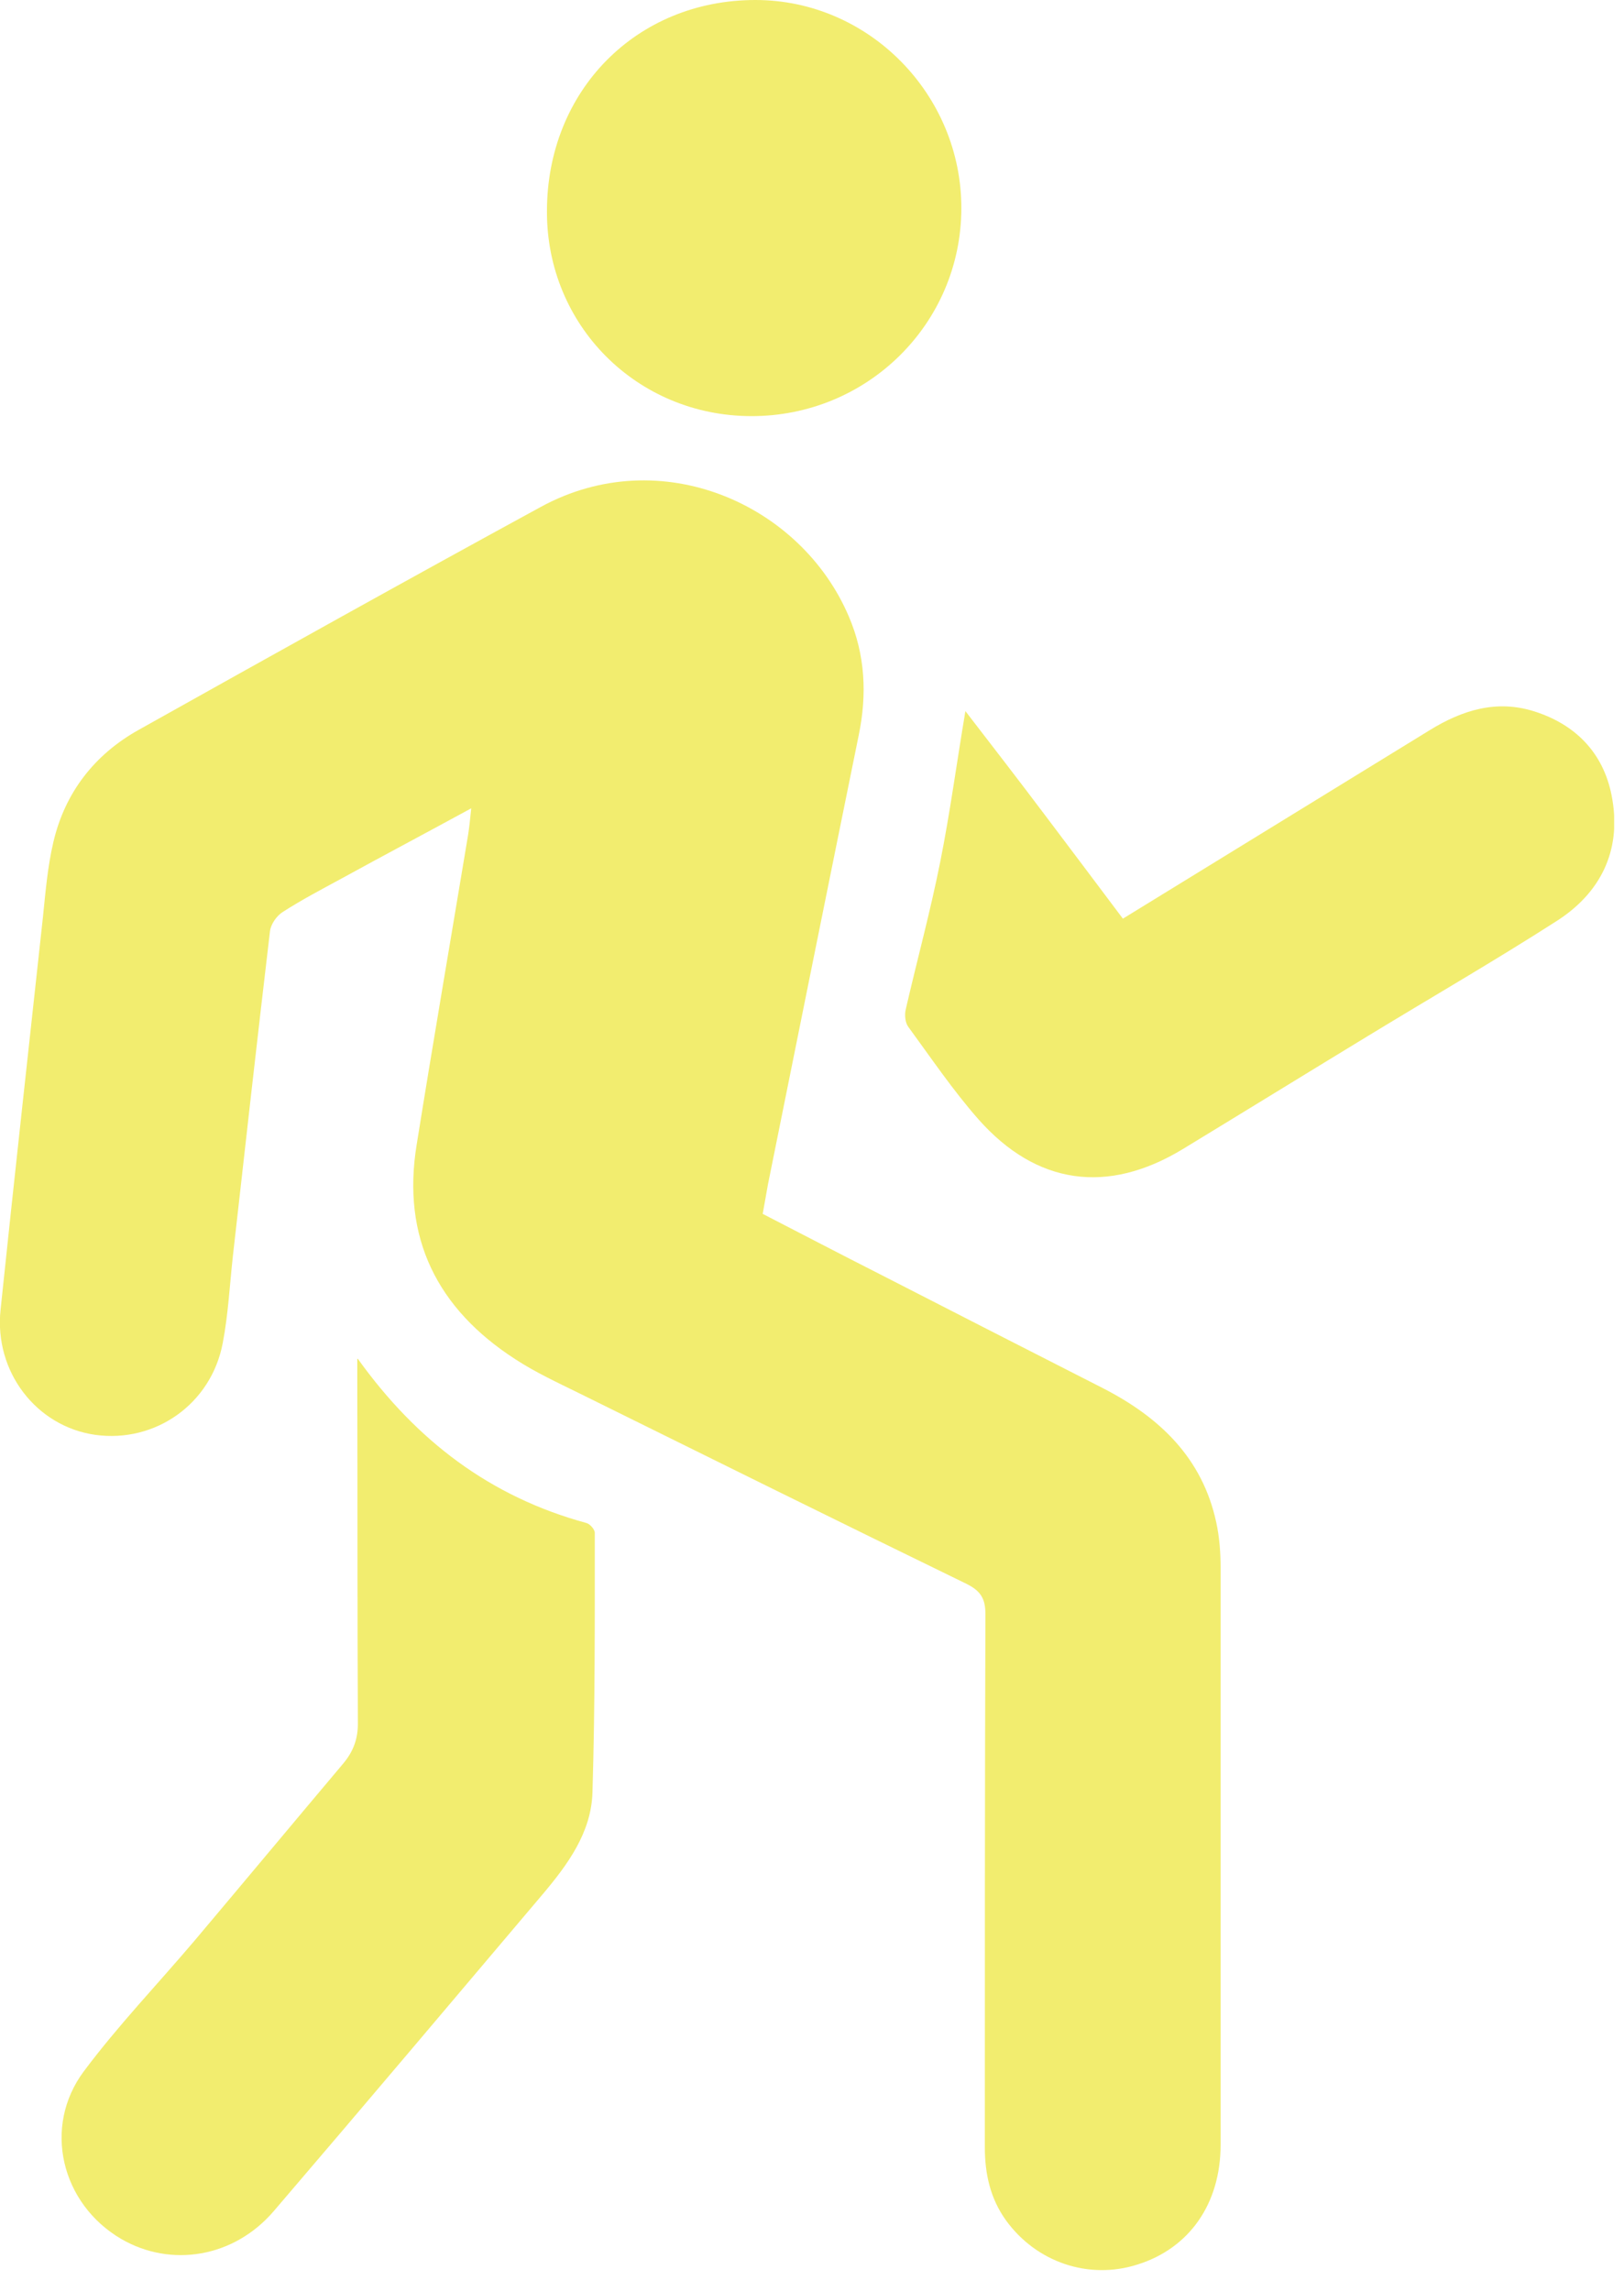
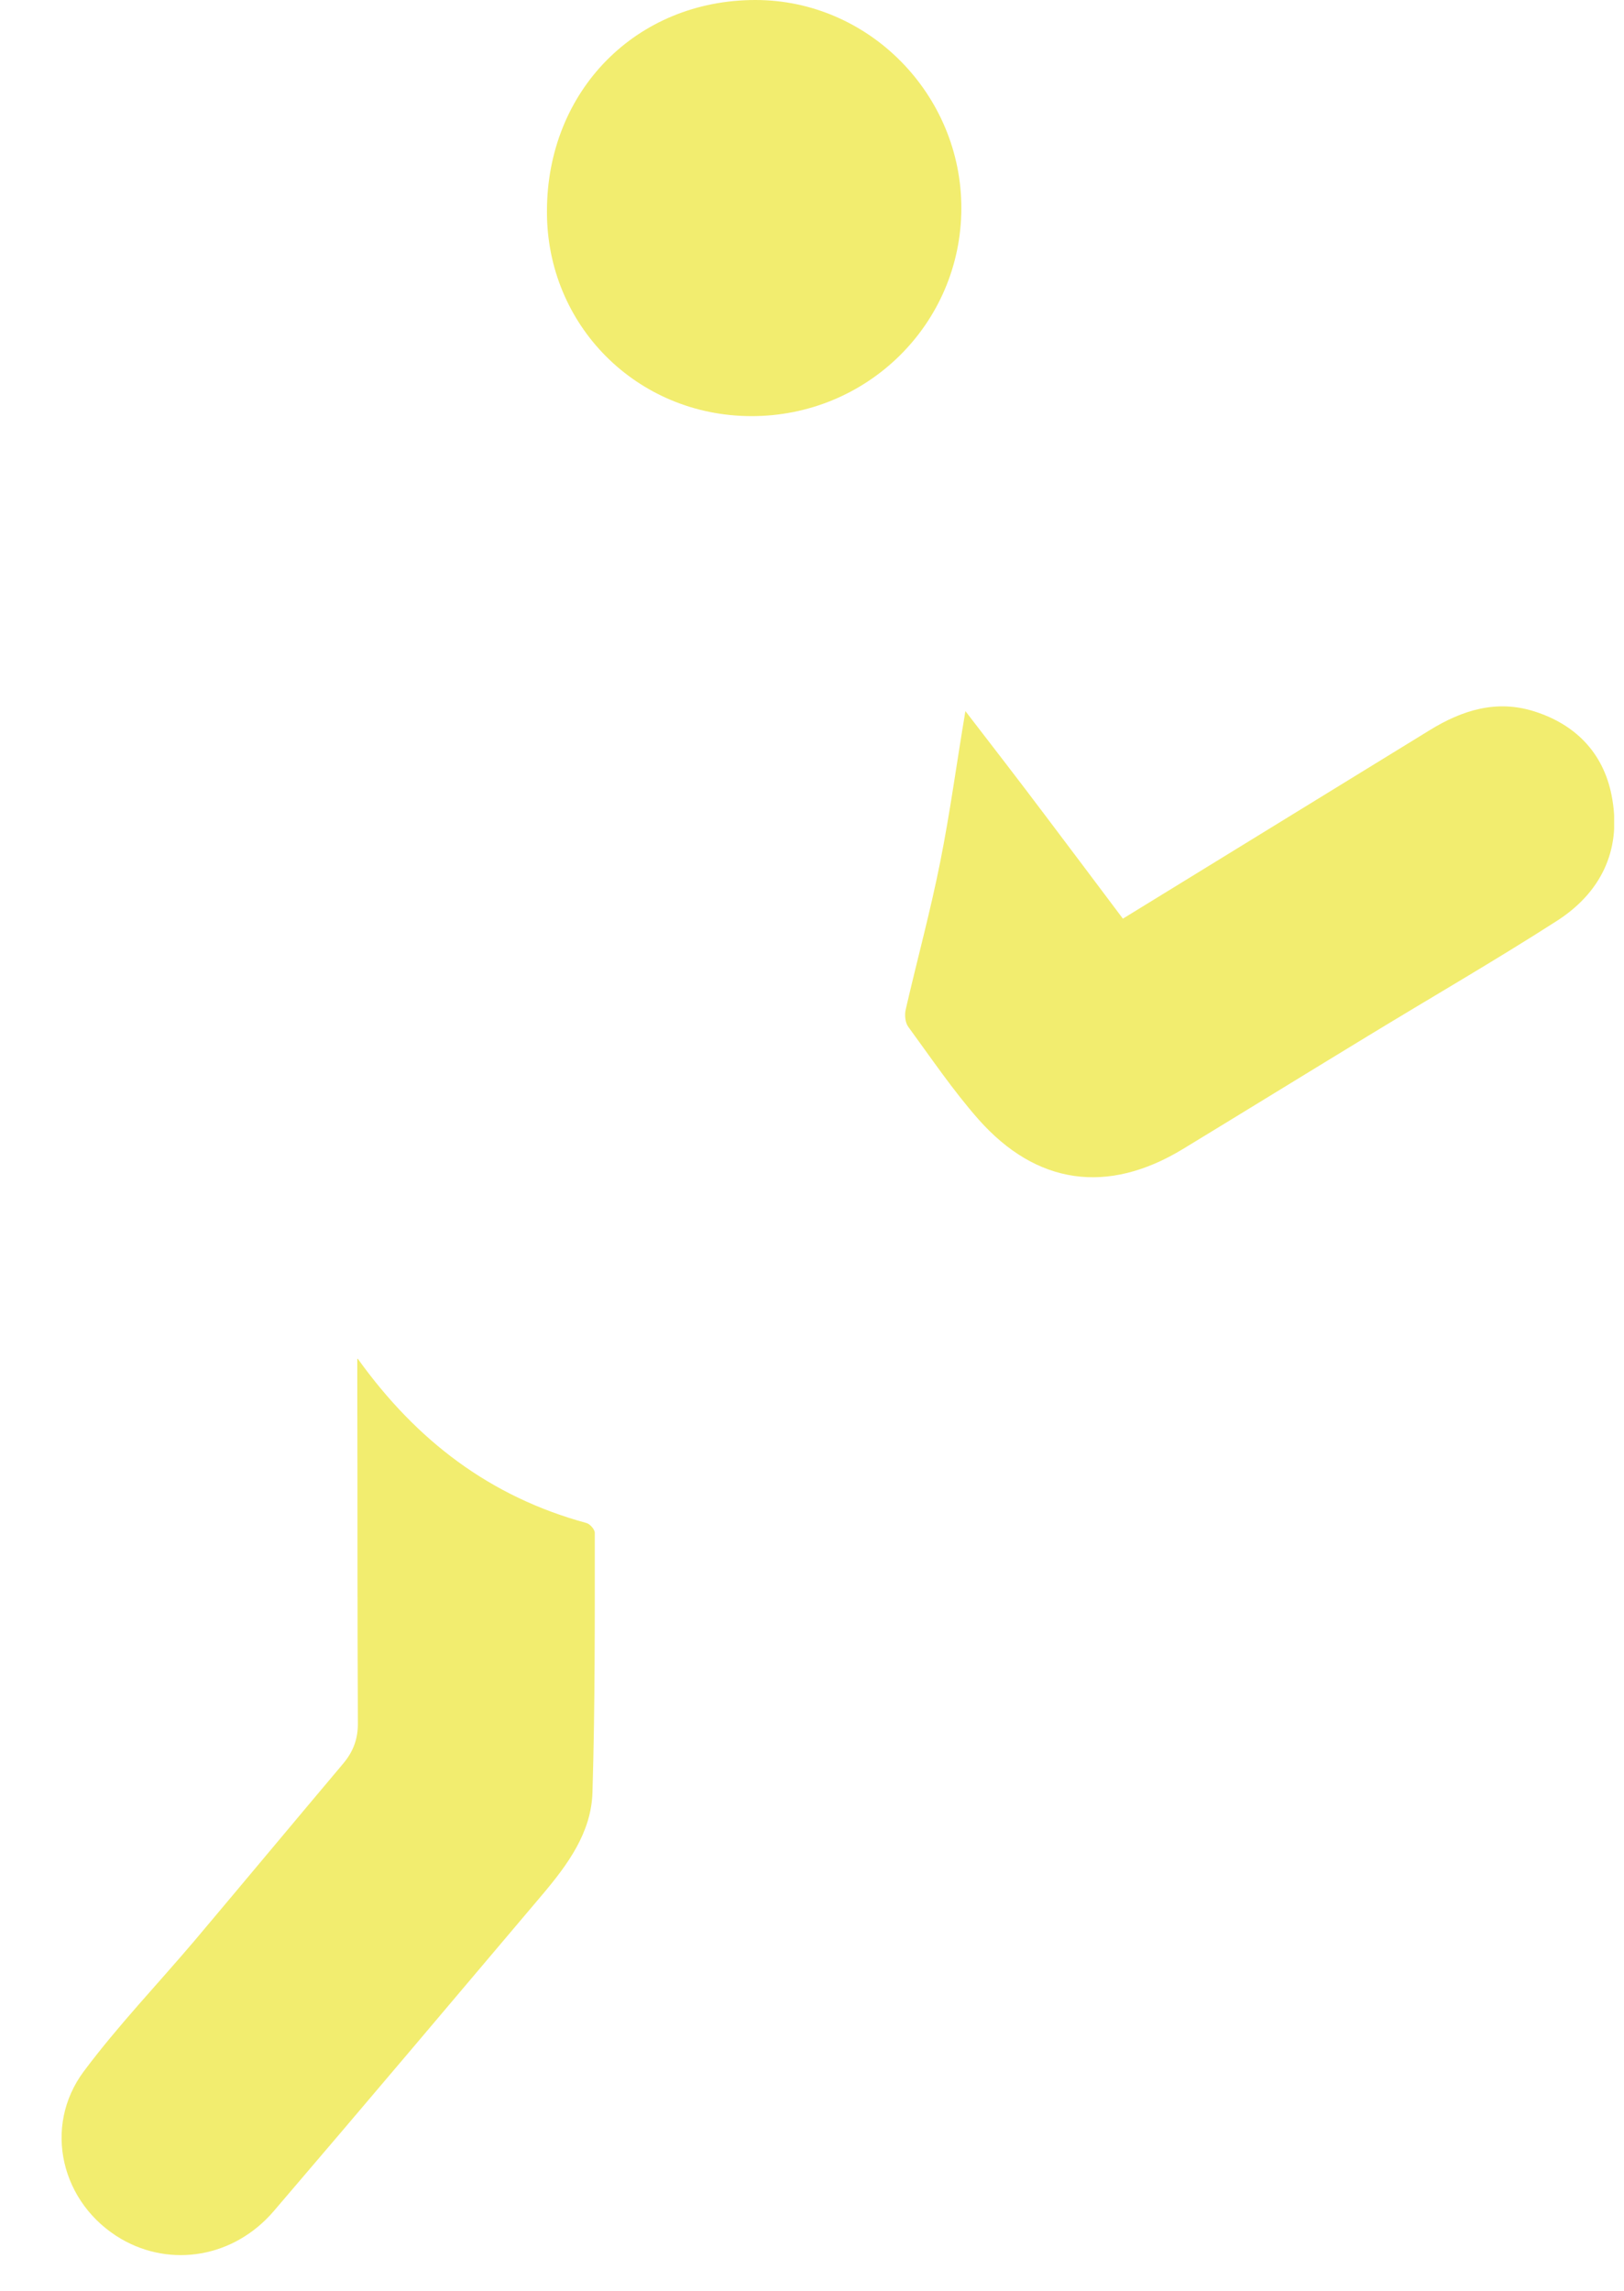
<svg xmlns="http://www.w3.org/2000/svg" width="56" height="79" viewBox="0 0 56 79" fill="none">
  <g clip-path="url(#clip0_2_13)">
-     <path d="M16.24 27.88C14.66 28.74 13.21 29.51 11.77 30.3C11.09 30.67 10.4 31.03 9.75 31.45C9.54 31.58 9.34 31.87 9.31 32.11C8.87 35.84 8.45 39.58 8.03 43.32C7.92 44.32 7.87 45.33 7.68 46.32C7.28 48.42 5.35 49.77 3.28 49.48C1.25 49.19 -0.21 47.3 0.02 45.16C0.49 40.65 0.99 36.14 1.48 31.63C1.57 30.76 1.64 29.89 1.84 29.04C2.24 27.33 3.26 26.02 4.78 25.17C9.39 22.59 14.01 20.01 18.65 17.48C22.78 15.23 27.62 17.38 29.27 21.26C29.84 22.59 29.9 23.96 29.61 25.36C28.56 30.52 27.52 35.69 26.48 40.85C26.42 41.17 26.37 41.49 26.3 41.86C27.64 42.55 28.98 43.25 30.32 43.93C32.89 45.25 35.46 46.56 38.03 47.87C39.98 48.87 41.46 50.27 41.94 52.5C42.05 53.01 42.09 53.54 42.09 54.06C42.09 60.69 42.09 67.32 42.09 73.96C42.09 76 41.01 77.53 39.23 78.09C37.55 78.63 35.74 78.02 34.69 76.57C34.15 75.82 33.96 74.97 33.96 74.05C33.96 67.92 33.96 61.79 33.98 55.67C33.98 55.14 33.83 54.87 33.33 54.62C28.87 52.45 24.43 50.25 19.98 48.05C19.23 47.68 18.47 47.33 17.78 46.88C15.08 45.14 13.84 42.68 14.37 39.46C14.94 35.9 15.55 32.35 16.14 28.8C16.18 28.54 16.21 28.27 16.25 27.87L16.24 27.88Z" fill="#F2ED6F" />
    <path d="M12.34 46.86C14.37 49.69 16.91 51.62 20.22 52.52C20.34 52.55 20.51 52.74 20.51 52.86C20.51 55.84 20.52 58.83 20.43 61.81C20.39 63.2 19.57 64.31 18.69 65.35C15.61 68.99 12.54 72.63 9.44 76.25C8.07 77.85 5.9 78.21 4.18 77.21C2.11 76 1.46 73.35 2.89 71.43C4.07 69.85 5.44 68.42 6.72 66.91C8.43 64.88 10.13 62.84 11.84 60.81C12.19 60.39 12.35 59.95 12.34 59.39C12.32 55.44 12.33 51.48 12.32 47.53C12.32 47.31 12.32 47.08 12.32 46.86H12.34Z" fill="#F2ED6F" />
    <path d="M33.28 24.51C34.22 25.73 35.14 26.92 36.05 28.13C36.95 29.32 37.84 30.51 38.72 31.68C42.28 29.49 45.79 27.34 49.3 25.18C50.42 24.49 51.6 24.12 52.9 24.53C54.39 25 55.35 26.04 55.6 27.58C55.9 29.36 55.18 30.8 53.68 31.76C51.53 33.14 49.31 34.42 47.13 35.75C45.01 37.04 42.9 38.34 40.78 39.63C38.19 41.2 35.74 40.86 33.74 38.6C32.86 37.6 32.11 36.49 31.32 35.41C31.21 35.26 31.19 35 31.23 34.82C31.62 33.12 32.08 31.44 32.42 29.73C32.76 28.03 32.99 26.3 33.29 24.52L33.28 24.51Z" fill="#F2ED6F" />
    <path d="M25.9 14.35C21.96 14.34 18.85 11.22 18.86 7.29C18.86 3.12 21.95 0 26.05 0C29.96 0 33.16 3.26 33.15 7.19C33.14 11.17 29.9 14.36 25.9 14.35Z" fill="#F2ED6F" />
  </g>
  <defs>
    <clipPath id="clip0_2_13">
      <rect width="55.66" height="78.3" fill="white" />
    </clipPath>
  </defs>
</svg>